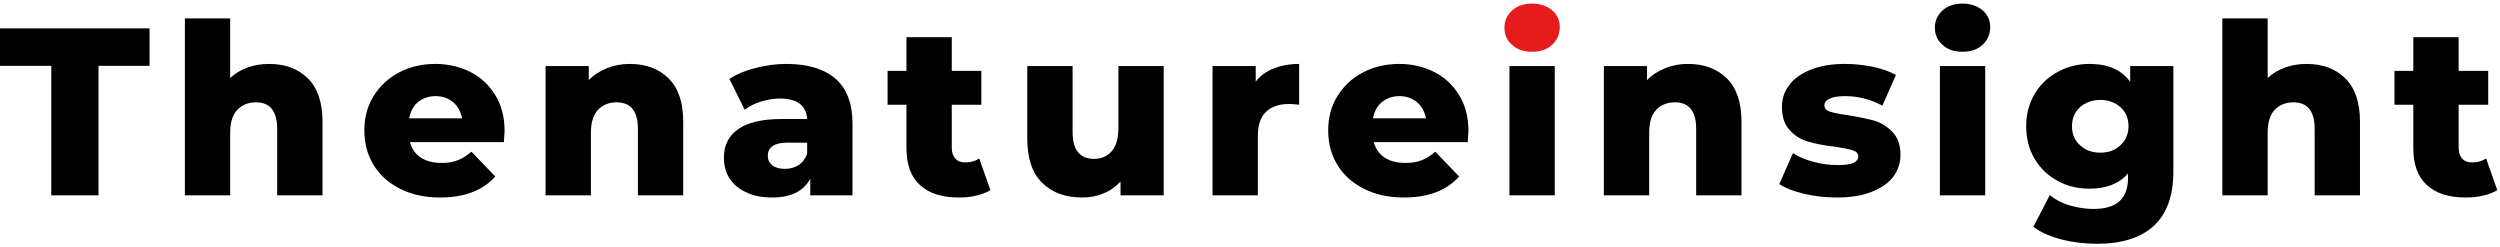
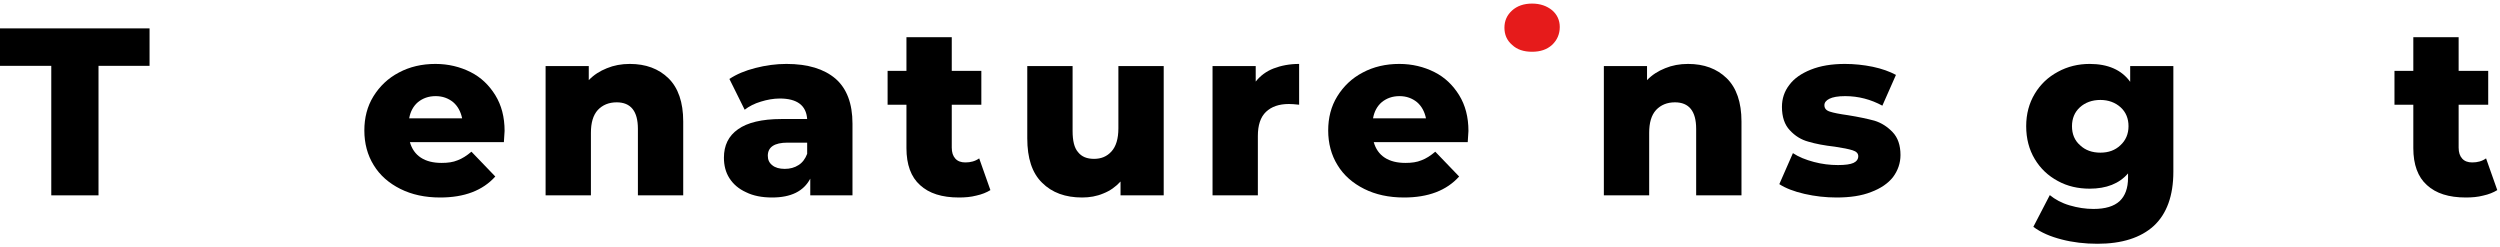
<svg xmlns="http://www.w3.org/2000/svg" width="566px" height="56px" viewBox="0 0 566 56" version="1.1">
  <title>Untitled</title>
  <g id="Page-1" stroke="none" stroke-width="1" fill="none" fill-rule="evenodd">
    <g id="logo" transform="translate(-0, 0.811)" fill-rule="nonzero">
      <g id="title">
        <polygon id="path369243" fill="#000000" points="11.61 14.094 11.61 43.416 22.302 43.416 22.302 14.094 33.858 14.094 33.858 5.616 2.84217094e-14 5.616 2.84217094e-14 14.094" />
-         <path d="M69.665,16.902 C67.451,14.742 64.535,13.662 60.917,13.662 C59.189,13.662 57.569,13.932 56.057,14.472 C54.545,15.012 53.195,15.822 52.115,16.848 L52.115,3.348 L41.855,3.348 L41.855,43.416 L52.115,43.416 L52.115,29.268 C52.115,27 52.601,25.272 53.681,24.084 C54.761,22.95 56.165,22.356 57.947,22.356 C61.133,22.356 62.753,24.354 62.753,28.35 L62.753,43.416 L73.013,43.416 L73.013,26.676 C73.013,22.356 71.879,19.062 69.665,16.902 Z" id="path369245" fill="#000000" />
        <path d="M114.078,31.374 C114.186,29.754 114.24,28.944 114.24,28.836 C114.24,25.704 113.538,23.004 112.134,20.736 C110.73,18.468 108.894,16.686 106.518,15.498 C104.142,14.31 101.496,13.662 98.58,13.662 C95.502,13.662 92.748,14.31 90.318,15.606 C87.834,16.902 85.944,18.738 84.54,21.006 C83.136,23.274 82.488,25.866 82.488,28.728 C82.488,31.644 83.19,34.29 84.594,36.558 C85.998,38.88 88.05,40.662 90.642,41.958 C93.234,43.254 96.204,43.902 99.66,43.902 C105.114,43.902 109.272,42.336 112.134,39.15 L106.734,33.534 C105.654,34.452 104.628,35.1 103.602,35.478 C102.576,35.91 101.388,36.072 99.984,36.072 C98.094,36.072 96.528,35.694 95.286,34.884 C94.044,34.074 93.234,32.886 92.802,31.374 L114.078,31.374 Z M94.638,22.302 C95.718,21.438 97.014,20.952 98.634,20.952 C100.2,20.952 101.496,21.438 102.576,22.302 C103.656,23.22 104.304,24.462 104.628,25.974 L92.64,25.974 C92.91,24.462 93.558,23.22 94.638,22.302 Z" id="path369247" fill="#000000" />
        <path d="M151.333,16.902 C149.119,14.742 146.203,13.662 142.585,13.662 C140.695,13.662 138.967,13.986 137.401,14.634 C135.781,15.282 134.431,16.146 133.297,17.334 L133.297,14.148 L123.523,14.148 L123.523,43.416 L133.783,43.416 L133.783,29.268 C133.783,27 134.269,25.272 135.349,24.084 C136.429,22.95 137.833,22.356 139.615,22.356 C142.801,22.356 144.421,24.354 144.421,28.35 L144.421,43.416 L154.681,43.416 L154.681,26.676 C154.681,22.356 153.547,19.062 151.333,16.902 L151.333,16.902 Z" id="path369249" fill="#000000" />
        <path d="M189.168,17.01 C186.576,14.796 182.904,13.662 178.044,13.662 C175.668,13.662 173.346,13.986 171.024,14.58 C168.702,15.174 166.758,15.984 165.138,17.064 L168.594,24.03 C169.566,23.274 170.808,22.626 172.266,22.194 C173.67,21.762 175.128,21.492 176.532,21.492 C180.474,21.492 182.526,23.058 182.742,26.136 L176.91,26.136 C172.482,26.136 169.188,26.946 167.082,28.458 C164.922,29.97 163.896,32.13 163.896,34.884 C163.896,36.612 164.274,38.178 165.138,39.528 C166.002,40.878 167.244,41.958 168.918,42.714 C170.538,43.524 172.536,43.902 174.804,43.902 C179.07,43.902 181.932,42.498 183.444,39.636 L183.444,43.416 L193.002,43.416 L193.002,27.162 C193.002,22.626 191.706,19.224 189.168,17.01 Z M180.798,36.558 C179.88,37.152 178.854,37.422 177.666,37.422 C176.478,37.422 175.506,37.152 174.858,36.612 C174.156,36.072 173.832,35.37 173.832,34.452 C173.832,32.508 175.29,31.482 178.314,31.482 L182.742,31.482 L182.742,34.02 C182.31,35.154 181.662,36.018 180.798,36.558 Z" id="path369251" fill="#000000" />
        <path d="M224.227,42.228 L221.689,35.046 C220.771,35.694 219.745,35.964 218.557,35.964 C217.585,35.964 216.829,35.694 216.289,35.1 C215.749,34.506 215.479,33.696 215.479,32.616 L215.479,22.896 L222.175,22.896 L222.175,15.228 L215.479,15.228 L215.479,7.614 L205.219,7.614 L205.219,15.228 L200.953,15.228 L200.953,22.896 L205.219,22.896 L205.219,32.724 C205.219,36.45 206.245,39.258 208.297,41.094 C210.349,42.984 213.265,43.902 217.099,43.902 C218.503,43.902 219.799,43.794 221.041,43.47 C222.283,43.2 223.363,42.768 224.227,42.228 L224.227,42.228 Z" id="path369253" fill="#000000" />
        <path d="M263.463,14.148 L253.203,14.148 L253.203,28.242 C253.203,30.618 252.663,32.346 251.637,33.48 C250.611,34.614 249.315,35.154 247.695,35.154 C246.075,35.154 244.887,34.668 244.077,33.642 C243.213,32.67 242.835,31.05 242.835,28.836 L242.835,14.148 L232.575,14.148 L232.575,30.51 C232.575,34.992 233.655,38.34 235.923,40.554 C238.191,42.822 241.215,43.902 244.995,43.902 C246.669,43.902 248.289,43.632 249.801,42.984 C251.313,42.39 252.609,41.472 253.689,40.284 L253.689,43.416 L263.463,43.416 L263.463,14.148 Z" id="path369255" fill="#000000" />
        <path d="M288.343,14.688 C286.669,15.336 285.319,16.362 284.293,17.658 L284.293,14.148 L274.519,14.148 L274.519,43.416 L284.779,43.416 L284.779,29.97 C284.779,27.54 285.373,25.704 286.615,24.516 C287.857,23.328 289.585,22.734 291.799,22.734 C292.393,22.734 293.149,22.788 294.121,22.896 L294.121,13.662 C291.961,13.662 290.017,14.04 288.343,14.688 L288.343,14.688 Z" id="path369257" fill="#000000" />
        <path d="M332.293,31.374 C332.401,29.754 332.455,28.944 332.455,28.836 C332.455,25.704 331.753,23.004 330.349,20.736 C328.945,18.468 327.109,16.686 324.733,15.498 C322.357,14.31 319.711,13.662 316.795,13.662 C313.717,13.662 310.963,14.31 308.533,15.606 C306.049,16.902 304.159,18.738 302.755,21.006 C301.351,23.274 300.703,25.866 300.703,28.728 C300.703,31.644 301.405,34.29 302.809,36.558 C304.213,38.88 306.265,40.662 308.857,41.958 C311.449,43.254 314.419,43.902 317.875,43.902 C323.329,43.902 327.487,42.336 330.349,39.15 L324.949,33.534 C323.869,34.452 322.843,35.1 321.817,35.478 C320.791,35.91 319.603,36.072 318.199,36.072 C316.309,36.072 314.743,35.694 313.501,34.884 C312.259,34.074 311.449,32.886 311.017,31.374 L332.293,31.374 Z M312.853,22.302 C313.933,21.438 315.229,20.952 316.849,20.952 C318.415,20.952 319.711,21.438 320.791,22.302 C321.871,23.22 322.519,24.462 322.843,25.974 L310.855,25.974 C311.125,24.462 311.773,23.22 312.853,22.302 L312.853,22.302 Z" id="path369259" fill="#000000" />
-         <polygon id="path369261-path" fill="#000000" points="341.738 14.148 341.738 43.416 351.998 43.416 351.998 14.148" />
        <path d="M342.332,9.342 C343.466,10.422 344.978,10.908 346.868,10.908 C348.704,10.908 350.216,10.422 351.404,9.342 C352.538,8.262 353.132,6.912 353.132,5.292 C353.132,3.78 352.538,2.484 351.404,1.512 C350.216,0.54 348.704,0 346.868,0 C344.978,0 343.466,0.54 342.332,1.566 C341.144,2.646 340.604,3.942 340.604,5.454 C340.604,7.02 341.144,8.316 342.332,9.342 Z" id="path369261-path" fill="#E61B1B" />
        <path d="M390.923,16.902 C388.709,14.742 385.793,13.662 382.175,13.662 C380.285,13.662 378.557,13.986 376.991,14.634 C375.371,15.282 374.021,16.146 372.887,17.334 L372.887,14.148 L363.113,14.148 L363.113,43.416 L373.373,43.416 L373.373,29.268 C373.373,27 373.859,25.272 374.939,24.084 C376.019,22.95 377.423,22.356 379.205,22.356 C382.391,22.356 384.011,24.354 384.011,28.35 L384.011,43.416 L394.271,43.416 L394.271,26.676 C394.271,22.356 393.137,19.062 390.923,16.902 L390.923,16.902 Z" id="path369263" fill="#000000" />
        <path d="M408.562,43.092 C410.938,43.632 413.314,43.902 415.798,43.902 C418.822,43.902 421.468,43.524 423.628,42.66 C425.788,41.85 427.462,40.716 428.596,39.258 C429.676,37.8 430.27,36.126 430.27,34.29 C430.27,32.076 429.676,30.348 428.488,29.106 C427.3,27.864 425.95,27 424.384,26.514 C422.764,26.082 420.766,25.65 418.39,25.272 C416.446,25.002 415.096,24.732 414.286,24.462 C413.422,24.192 413.044,23.706 413.044,23.004 C413.044,22.41 413.422,21.924 414.178,21.546 C414.934,21.168 416.122,20.952 417.742,20.952 C420.766,20.952 423.574,21.708 426.166,23.112 L429.244,16.146 C427.84,15.39 426.058,14.742 424.006,14.31 C421.9,13.878 419.794,13.662 417.688,13.662 C414.664,13.662 412.126,14.094 409.966,14.958 C407.806,15.822 406.186,16.956 405.106,18.414 C403.972,19.872 403.432,21.546 403.432,23.382 C403.432,25.65 404.026,27.432 405.214,28.674 C406.402,29.97 407.806,30.834 409.426,31.266 C411.046,31.752 413.044,32.13 415.42,32.4 C417.256,32.67 418.552,32.94 419.416,33.21 C420.28,33.48 420.712,33.912 420.712,34.56 C420.712,35.208 420.334,35.748 419.632,36.072 C418.93,36.396 417.742,36.558 416.122,36.558 C414.286,36.558 412.504,36.342 410.668,35.856 C408.832,35.37 407.212,34.722 405.916,33.858 L402.838,40.878 C404.242,41.796 406.186,42.552 408.562,43.092 L408.562,43.092 Z" id="path369265" fill="#000000" />
-         <path d="M439.191,14.148 L439.191,43.416 L449.451,43.416 L449.451,14.148 L439.191,14.148 Z M439.785,9.342 C440.919,10.422 442.431,10.908 444.321,10.908 C446.157,10.908 447.669,10.422 448.857,9.342 C449.991,8.262 450.585,6.912 450.585,5.292 C450.585,3.78 449.991,2.484 448.857,1.512 C447.669,0.54 446.157,0 444.321,0 C442.431,0 440.919,0.54 439.785,1.566 C438.597,2.646 438.057,3.942 438.057,5.454 C438.057,7.02 438.597,8.316 439.785,9.342 Z" id="path369267" fill="#000000" />
        <path d="M492.048,14.148 L482.274,14.148 L482.274,17.712 C480.33,15.012 477.252,13.662 473.094,13.662 C470.502,13.662 468.072,14.256 465.912,15.444 C463.698,16.632 461.97,18.252 460.674,20.412 C459.378,22.572 458.73,25.002 458.73,27.756 C458.73,30.564 459.378,33.048 460.674,35.208 C461.97,37.368 463.698,38.988 465.912,40.176 C468.072,41.364 470.502,41.904 473.094,41.904 C476.874,41.904 479.79,40.77 481.788,38.448 L481.788,39.42 C481.788,41.796 481.14,43.524 479.898,44.712 C478.602,45.9 476.658,46.494 473.958,46.494 C472.176,46.494 470.394,46.224 468.558,45.684 C466.722,45.144 465.264,44.334 464.076,43.362 L460.35,50.544 C462.078,51.84 464.238,52.758 466.776,53.406 C469.26,54.054 471.96,54.378 474.876,54.378 C480.384,54.378 484.65,53.028 487.62,50.328 C490.536,47.628 492.048,43.524 492.048,38.07 L492.048,14.148 Z M480.06,32.076 C478.872,33.21 477.36,33.75 475.524,33.75 C473.688,33.75 472.122,33.21 470.934,32.076 C469.692,30.996 469.098,29.538 469.098,27.756 C469.098,26.028 469.692,24.57 470.88,23.49 C472.068,22.41 473.634,21.816 475.524,21.816 C477.36,21.816 478.926,22.41 480.114,23.49 C481.302,24.57 481.896,26.028 481.896,27.756 C481.896,29.538 481.248,30.996 480.06,32.076 L480.06,32.076 Z" id="path369269" fill="#000000" />
-         <path d="M530.951,16.902 C528.736,14.742 525.821,13.662 522.202,13.662 C520.475,13.662 518.855,13.932 517.342,14.472 C515.831,15.012 514.481,15.822 513.4,16.848 L513.4,3.348 L503.14,3.348 L503.14,43.416 L513.4,43.416 L513.4,29.268 C513.4,27 513.886,25.272 514.966,24.084 C516.047,22.95 517.451,22.356 519.232,22.356 C522.418,22.356 524.038,24.354 524.038,28.35 L524.038,43.416 L534.298,43.416 L534.298,26.676 C534.298,22.356 533.164,19.062 530.951,16.902 L530.951,16.902 Z" id="path369271" fill="#000000" />
        <path d="M565.383,42.228 L562.845,35.046 C561.927,35.694 560.901,35.964 559.713,35.964 C558.741,35.964 557.985,35.694 557.445,35.1 C556.905,34.506 556.635,33.696 556.635,32.616 L556.635,22.896 L563.331,22.896 L563.331,15.228 L556.635,15.228 L556.635,7.614 L546.375,7.614 L546.375,15.228 L542.109,15.228 L542.109,22.896 L546.375,22.896 L546.375,32.724 C546.375,36.45 547.401,39.258 549.453,41.094 C551.505,42.984 554.421,43.902 558.255,43.902 C559.659,43.902 560.955,43.794 562.197,43.47 C563.439,43.2 564.519,42.768 565.383,42.228 Z" id="path369273" fill="#000000" />
      </g>
    </g>
  </g>
</svg>